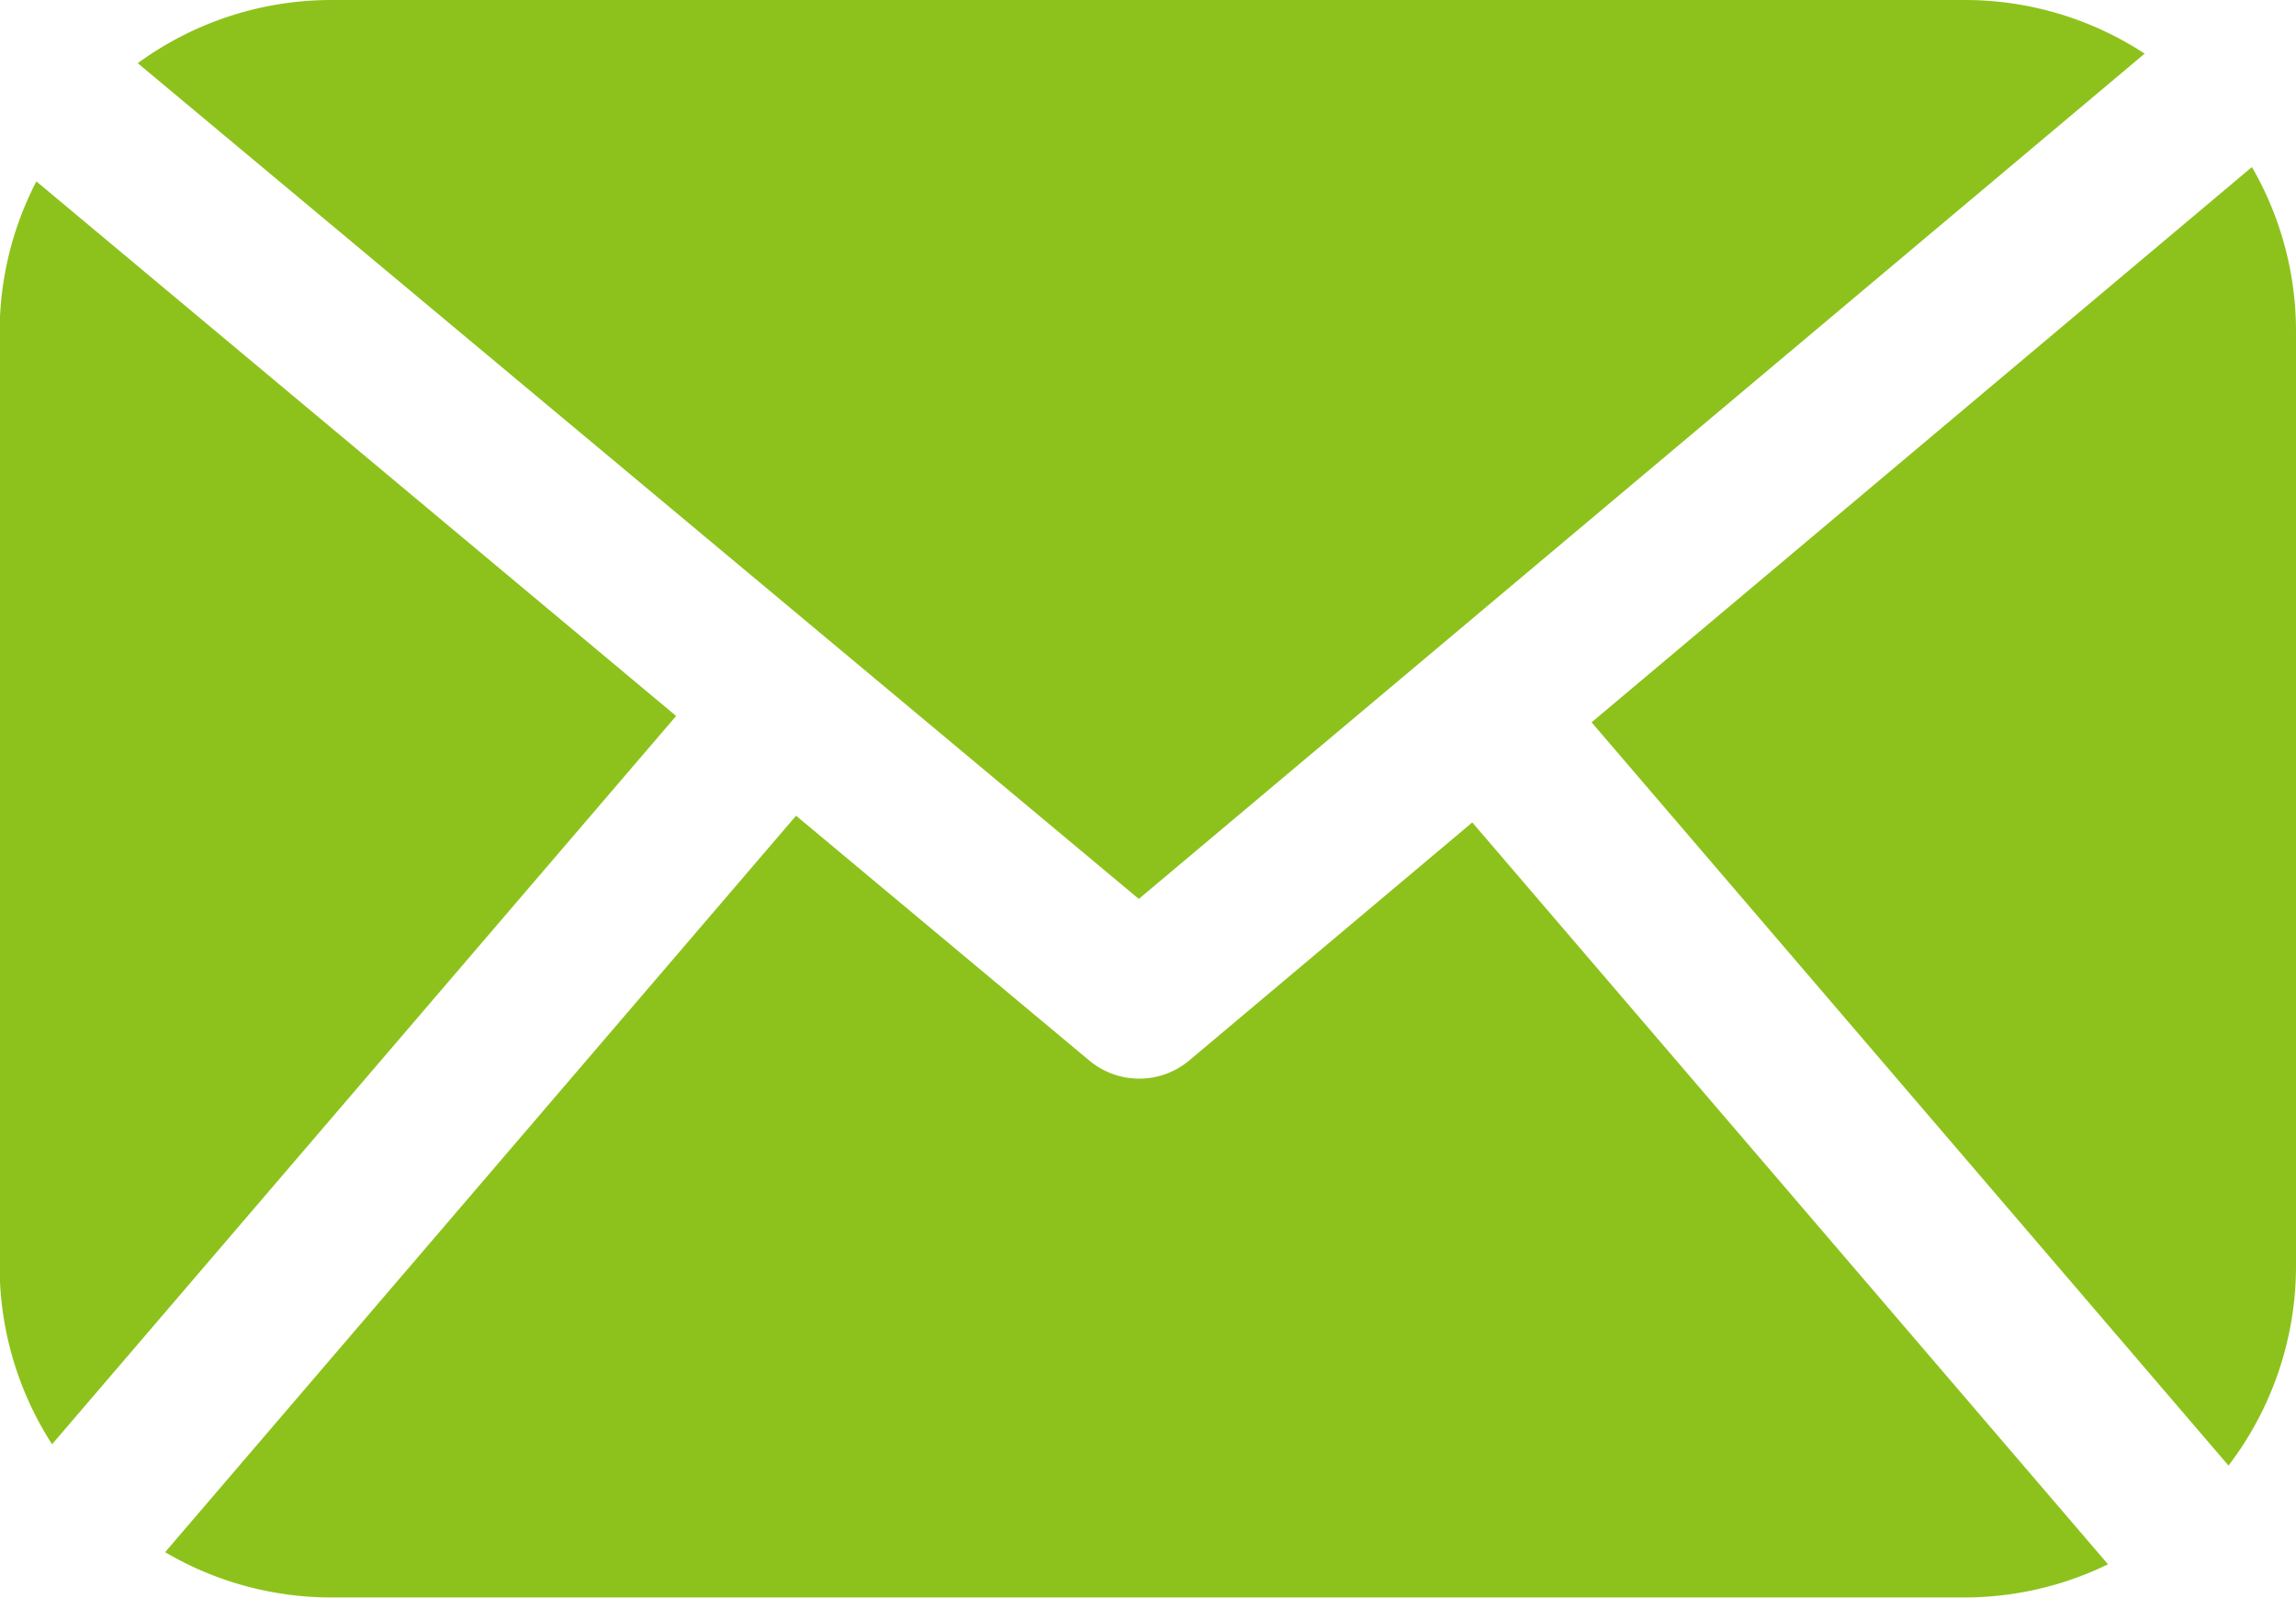
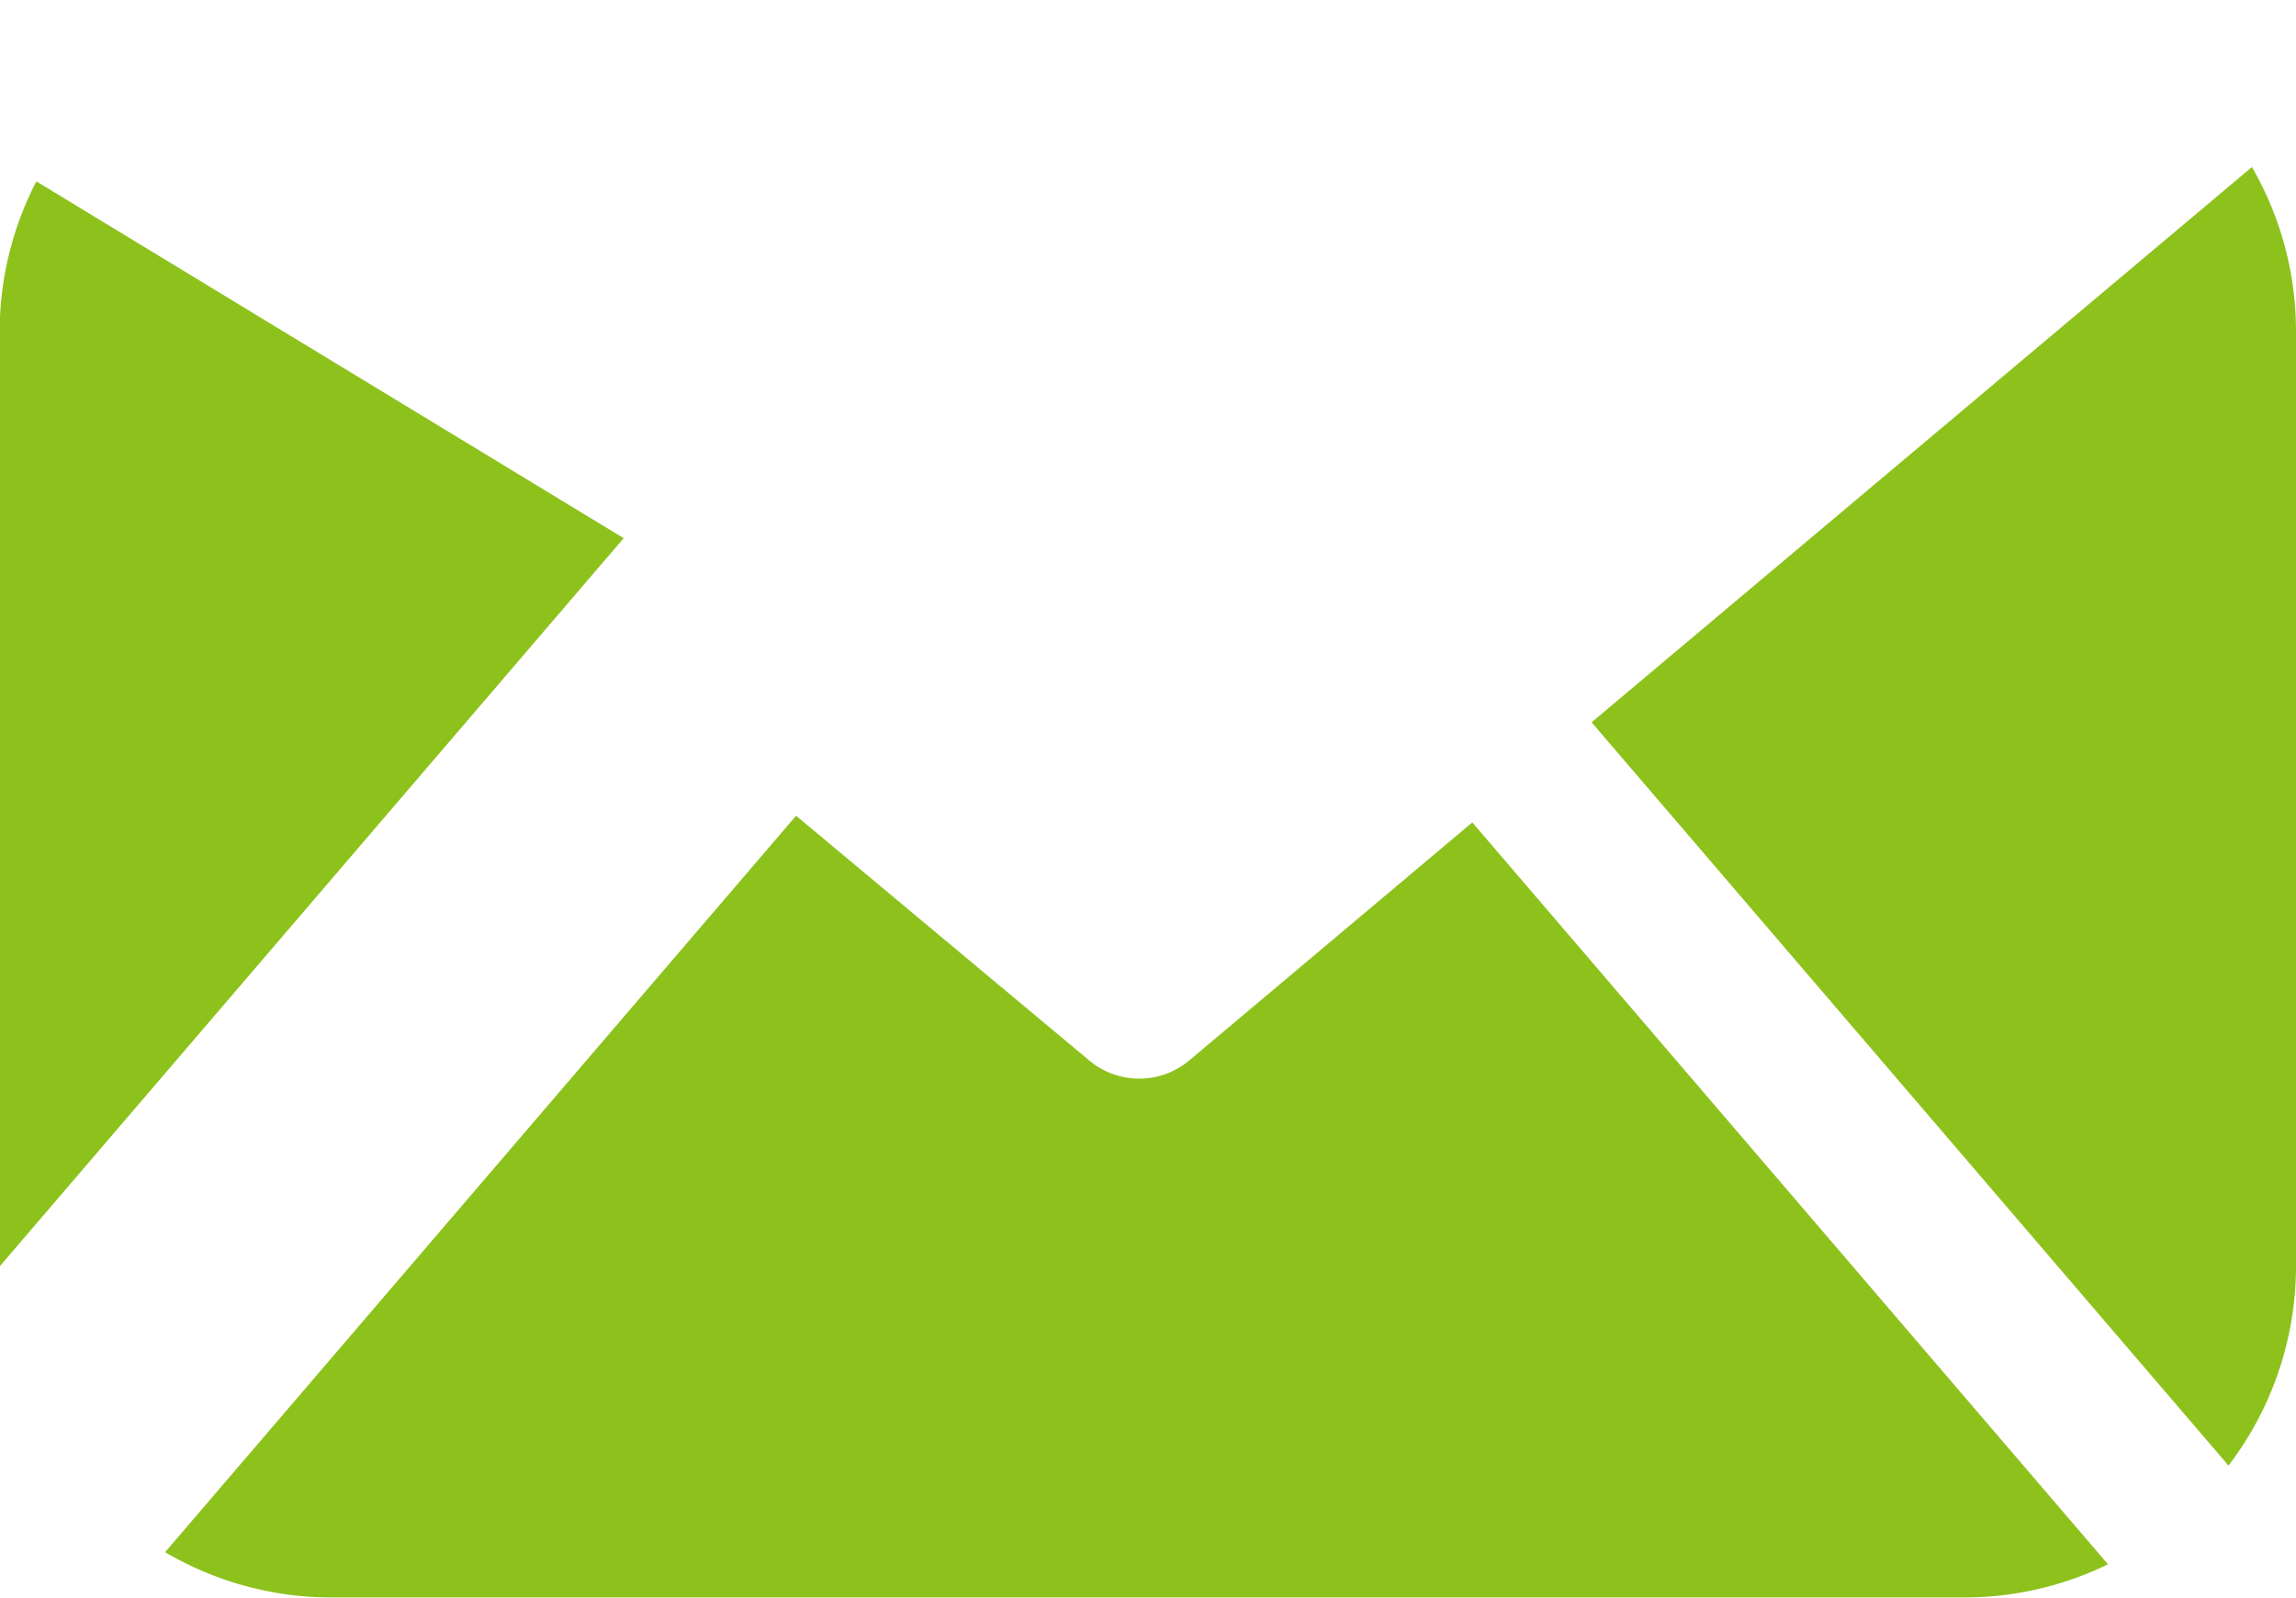
<svg xmlns="http://www.w3.org/2000/svg" id="グループ_4" data-name="グループ 4" width="25" height="17.395" viewBox="0 0 25 17.395">
-   <path id="パス_12" data-name="パス 12" d="M1714.094,1907.809a3.568,3.568,0,0,0-.4,1.63v10.185a3.573,3.573,0,0,0,.571,1.936l6.795-7.93Z" transform="translate(-1713.698 -1905.834)" fill="#8dc21c" />
+   <path id="パス_12" data-name="パス 12" d="M1714.094,1907.809a3.568,3.568,0,0,0-.4,1.63v10.185l6.795-7.93Z" transform="translate(-1713.698 -1905.834)" fill="#8dc21c" />
  <path id="パス_13" data-name="パス 13" d="M2099.994,1918.522a3.579,3.579,0,0,0,.735-2.168v-10.185a3.568,3.568,0,0,0-.48-1.786l-7.19,6.046Z" transform="translate(-2075.729 -1902.564)" fill="#8dc21c" />
-   <path id="パス_14" data-name="パス 14" d="M1768.379,1865.156a3.573,3.573,0,0,0-1.957-.584h-17.79a3.576,3.576,0,0,0-2.105.688l10.9,9.1Z" transform="translate(-1745.027 -1864.572)" fill="#8dc21c" />
  <path id="パス_15" data-name="パス 15" d="M1767.285,2059.105l-3.082,2.592a.848.848,0,0,1-1.089,0l-3.192-2.665-6.87,8.019a3.568,3.568,0,0,0,1.807.493h17.79a3.57,3.57,0,0,0,1.558-.361Z" transform="translate(-1751.254 -2050.15)" fill="#8dc21c" />
</svg>